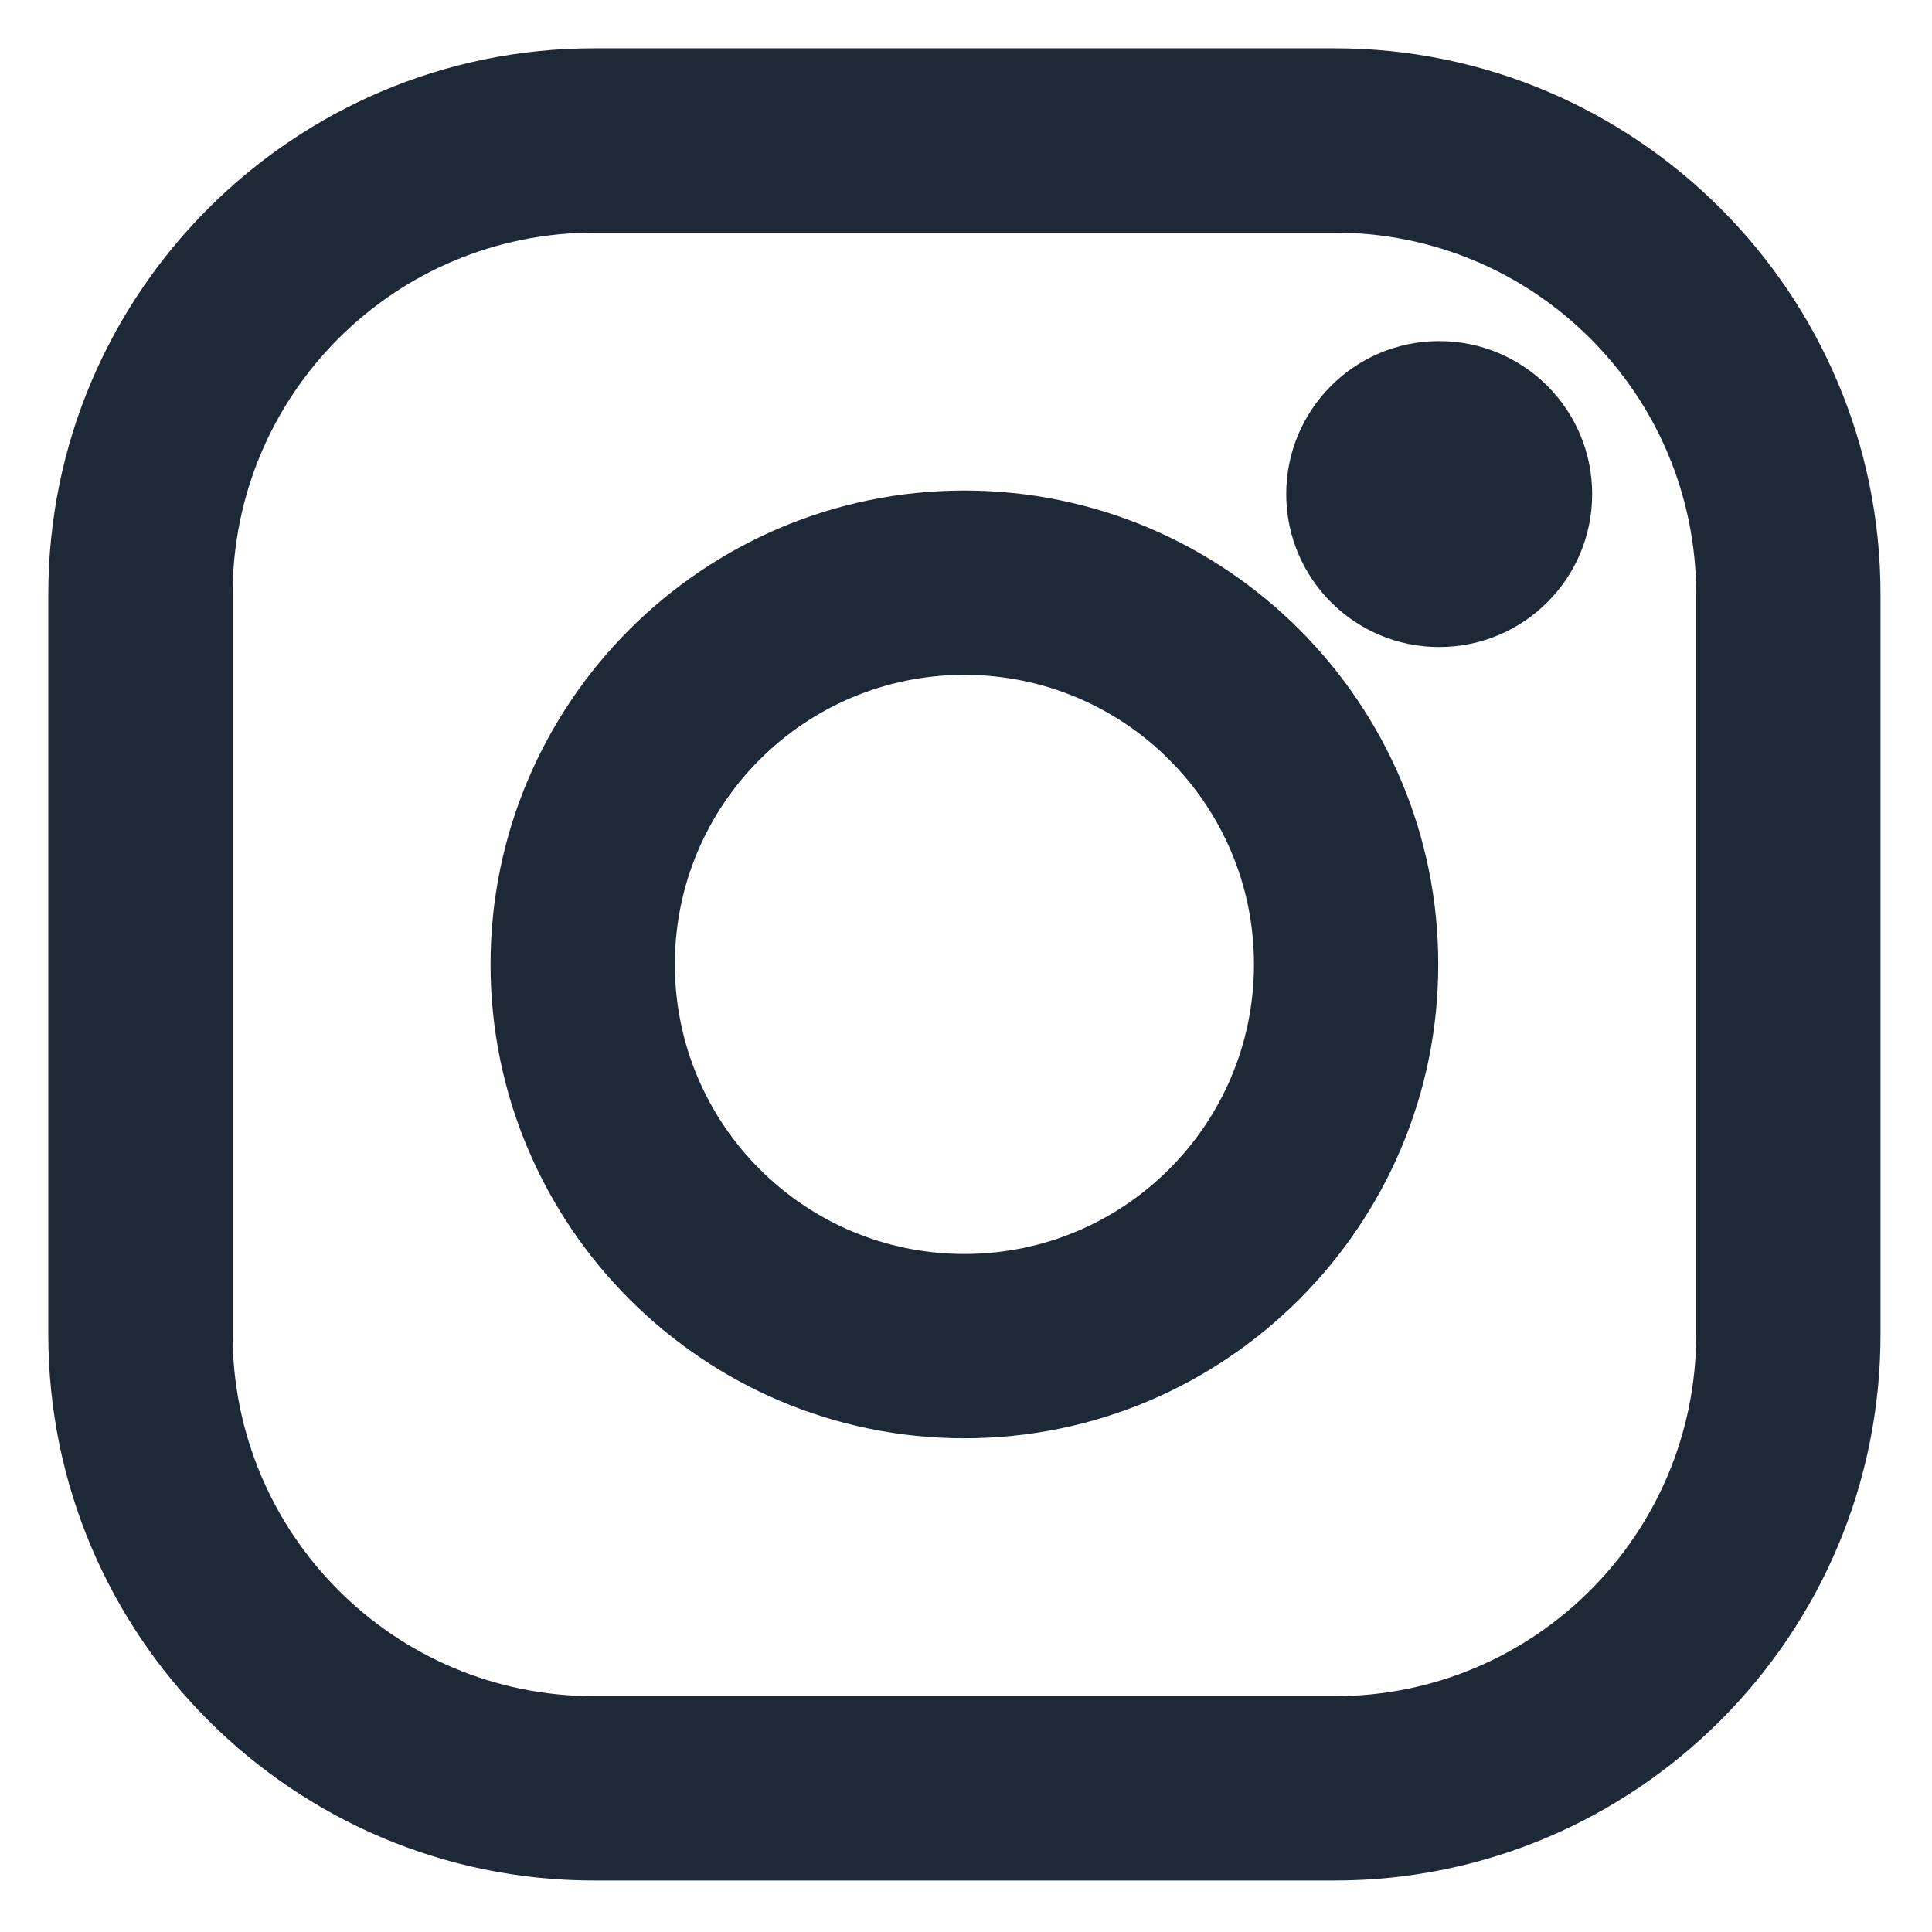
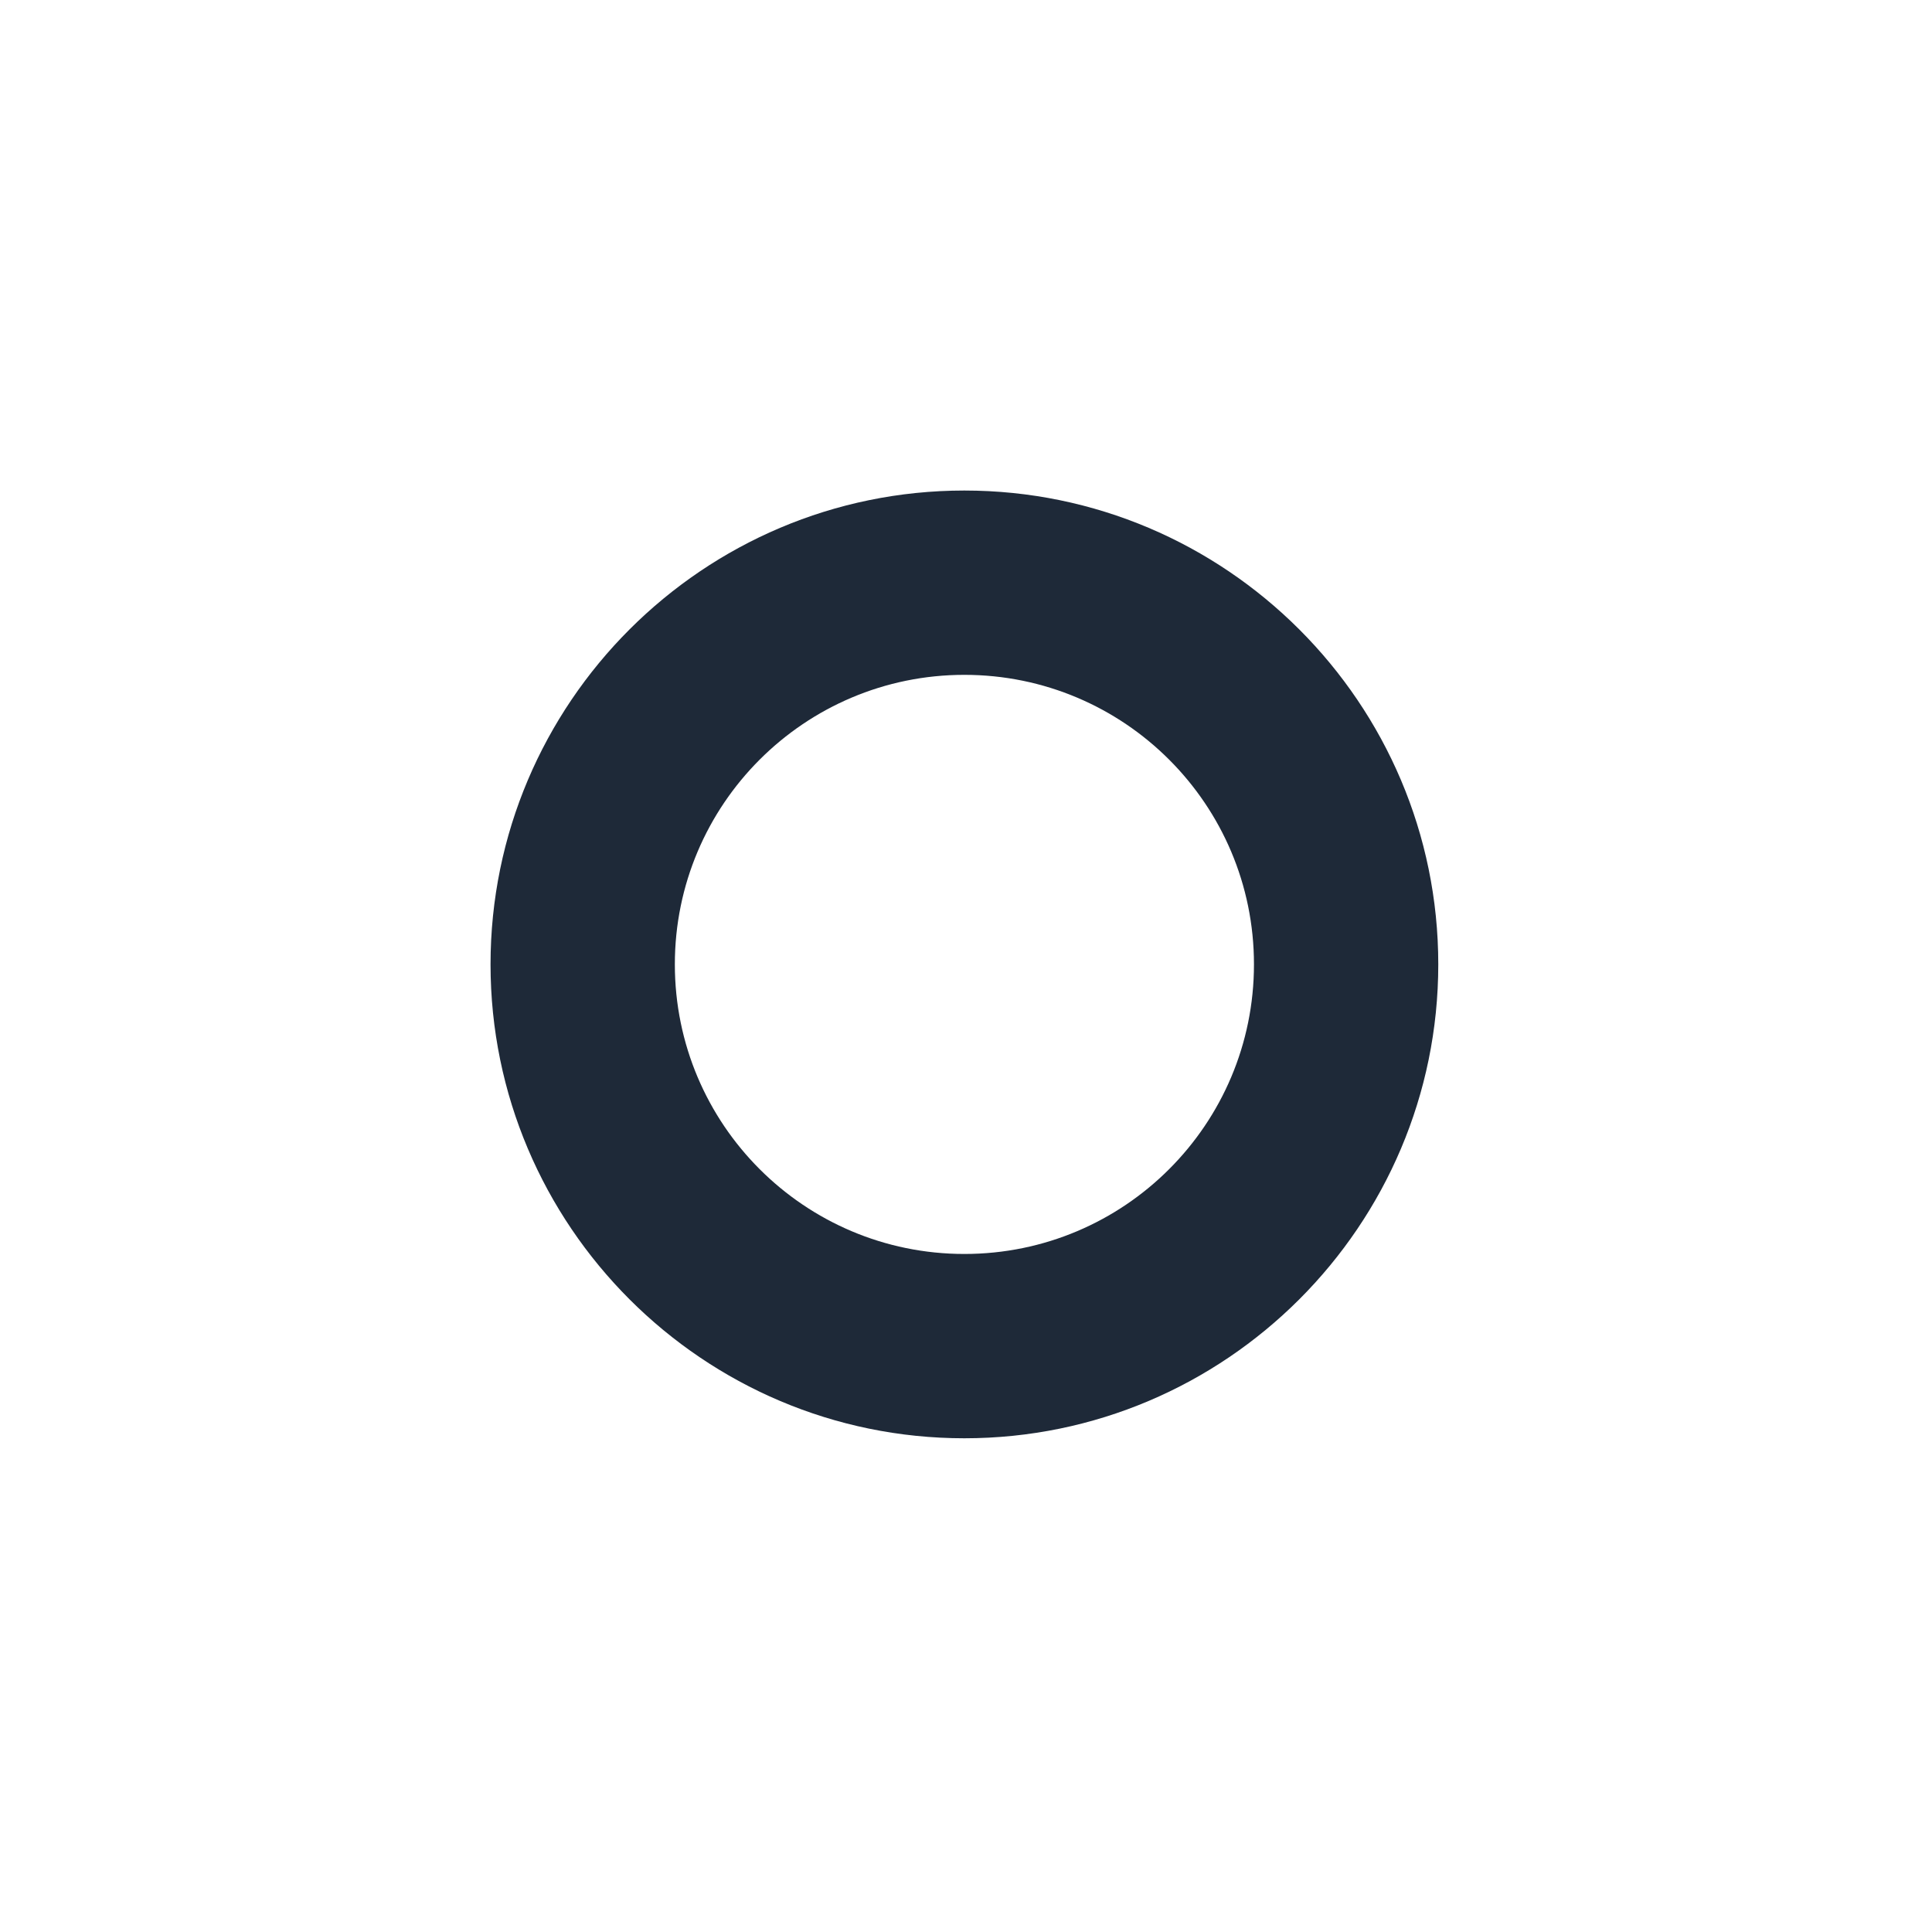
<svg xmlns="http://www.w3.org/2000/svg" width="20" height="20" viewBox="0 0 20 20" fill="none">
-   <path d="M13.816 0.5H6.15C3.035 0.5 0.5 3.035 0.5 6.15V13.816C0.5 16.932 3.035 19.467 6.15 19.467H13.816C16.932 19.467 19.467 16.932 19.467 13.816V6.15C19.467 3.035 16.932 0.5 13.816 0.5ZM17.559 13.816C17.559 15.883 15.883 17.559 13.816 17.559H6.15C4.083 17.559 2.408 15.883 2.408 13.816V6.15C2.408 4.083 4.083 2.408 6.15 2.408H13.816C15.883 2.408 17.559 4.083 17.559 6.15V13.816Z" fill="#1E2938" />
  <path d="M9.983 5.078C7.279 5.078 5.078 7.278 5.078 9.983C5.078 12.688 7.279 14.889 9.983 14.889C12.688 14.889 14.889 12.688 14.889 9.983C14.889 7.278 12.688 5.078 9.983 5.078ZM9.983 12.981C8.328 12.981 6.986 11.639 6.986 9.983C6.986 8.328 8.328 6.986 9.983 6.986C11.639 6.986 12.981 8.328 12.981 9.983C12.981 11.639 11.639 12.981 9.983 12.981Z" fill="#1E2938" />
-   <path d="M14.898 6.698C15.773 6.698 16.482 5.989 16.482 5.115C16.482 4.24 15.773 3.531 14.898 3.531C14.024 3.531 13.315 4.24 13.315 5.115C13.315 5.989 14.024 6.698 14.898 6.698Z" fill="#1E2938" />
</svg>